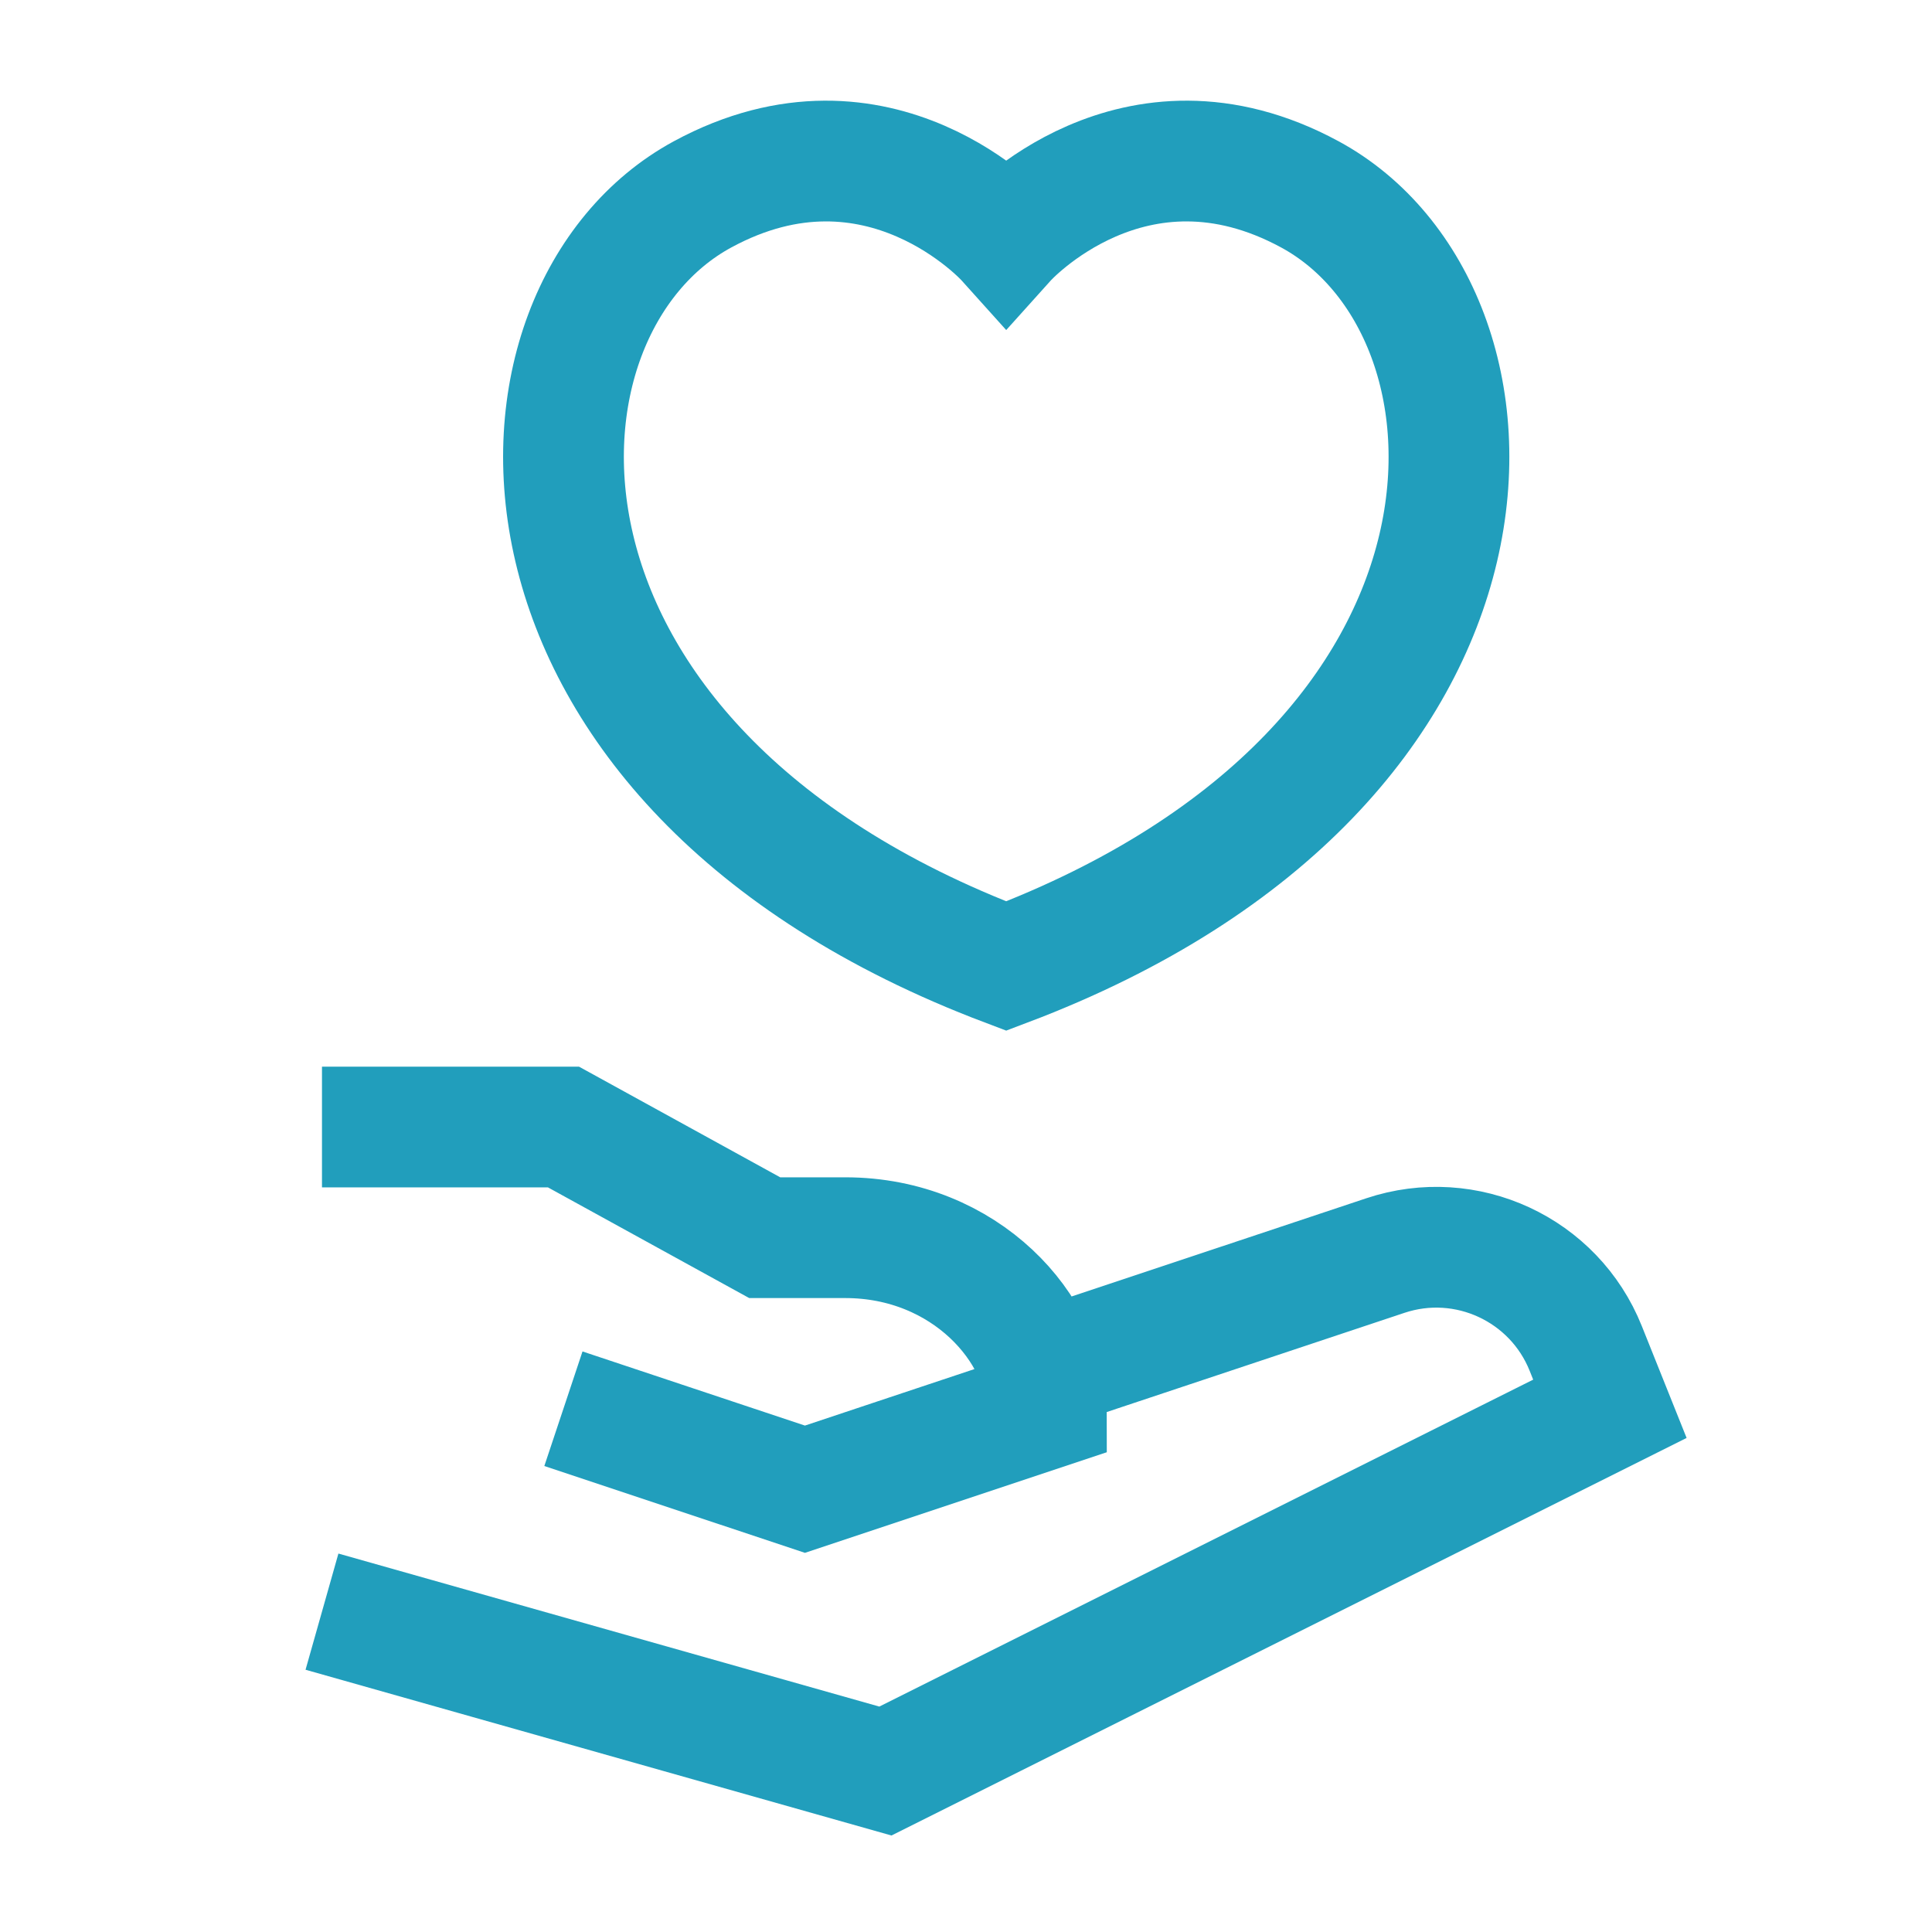
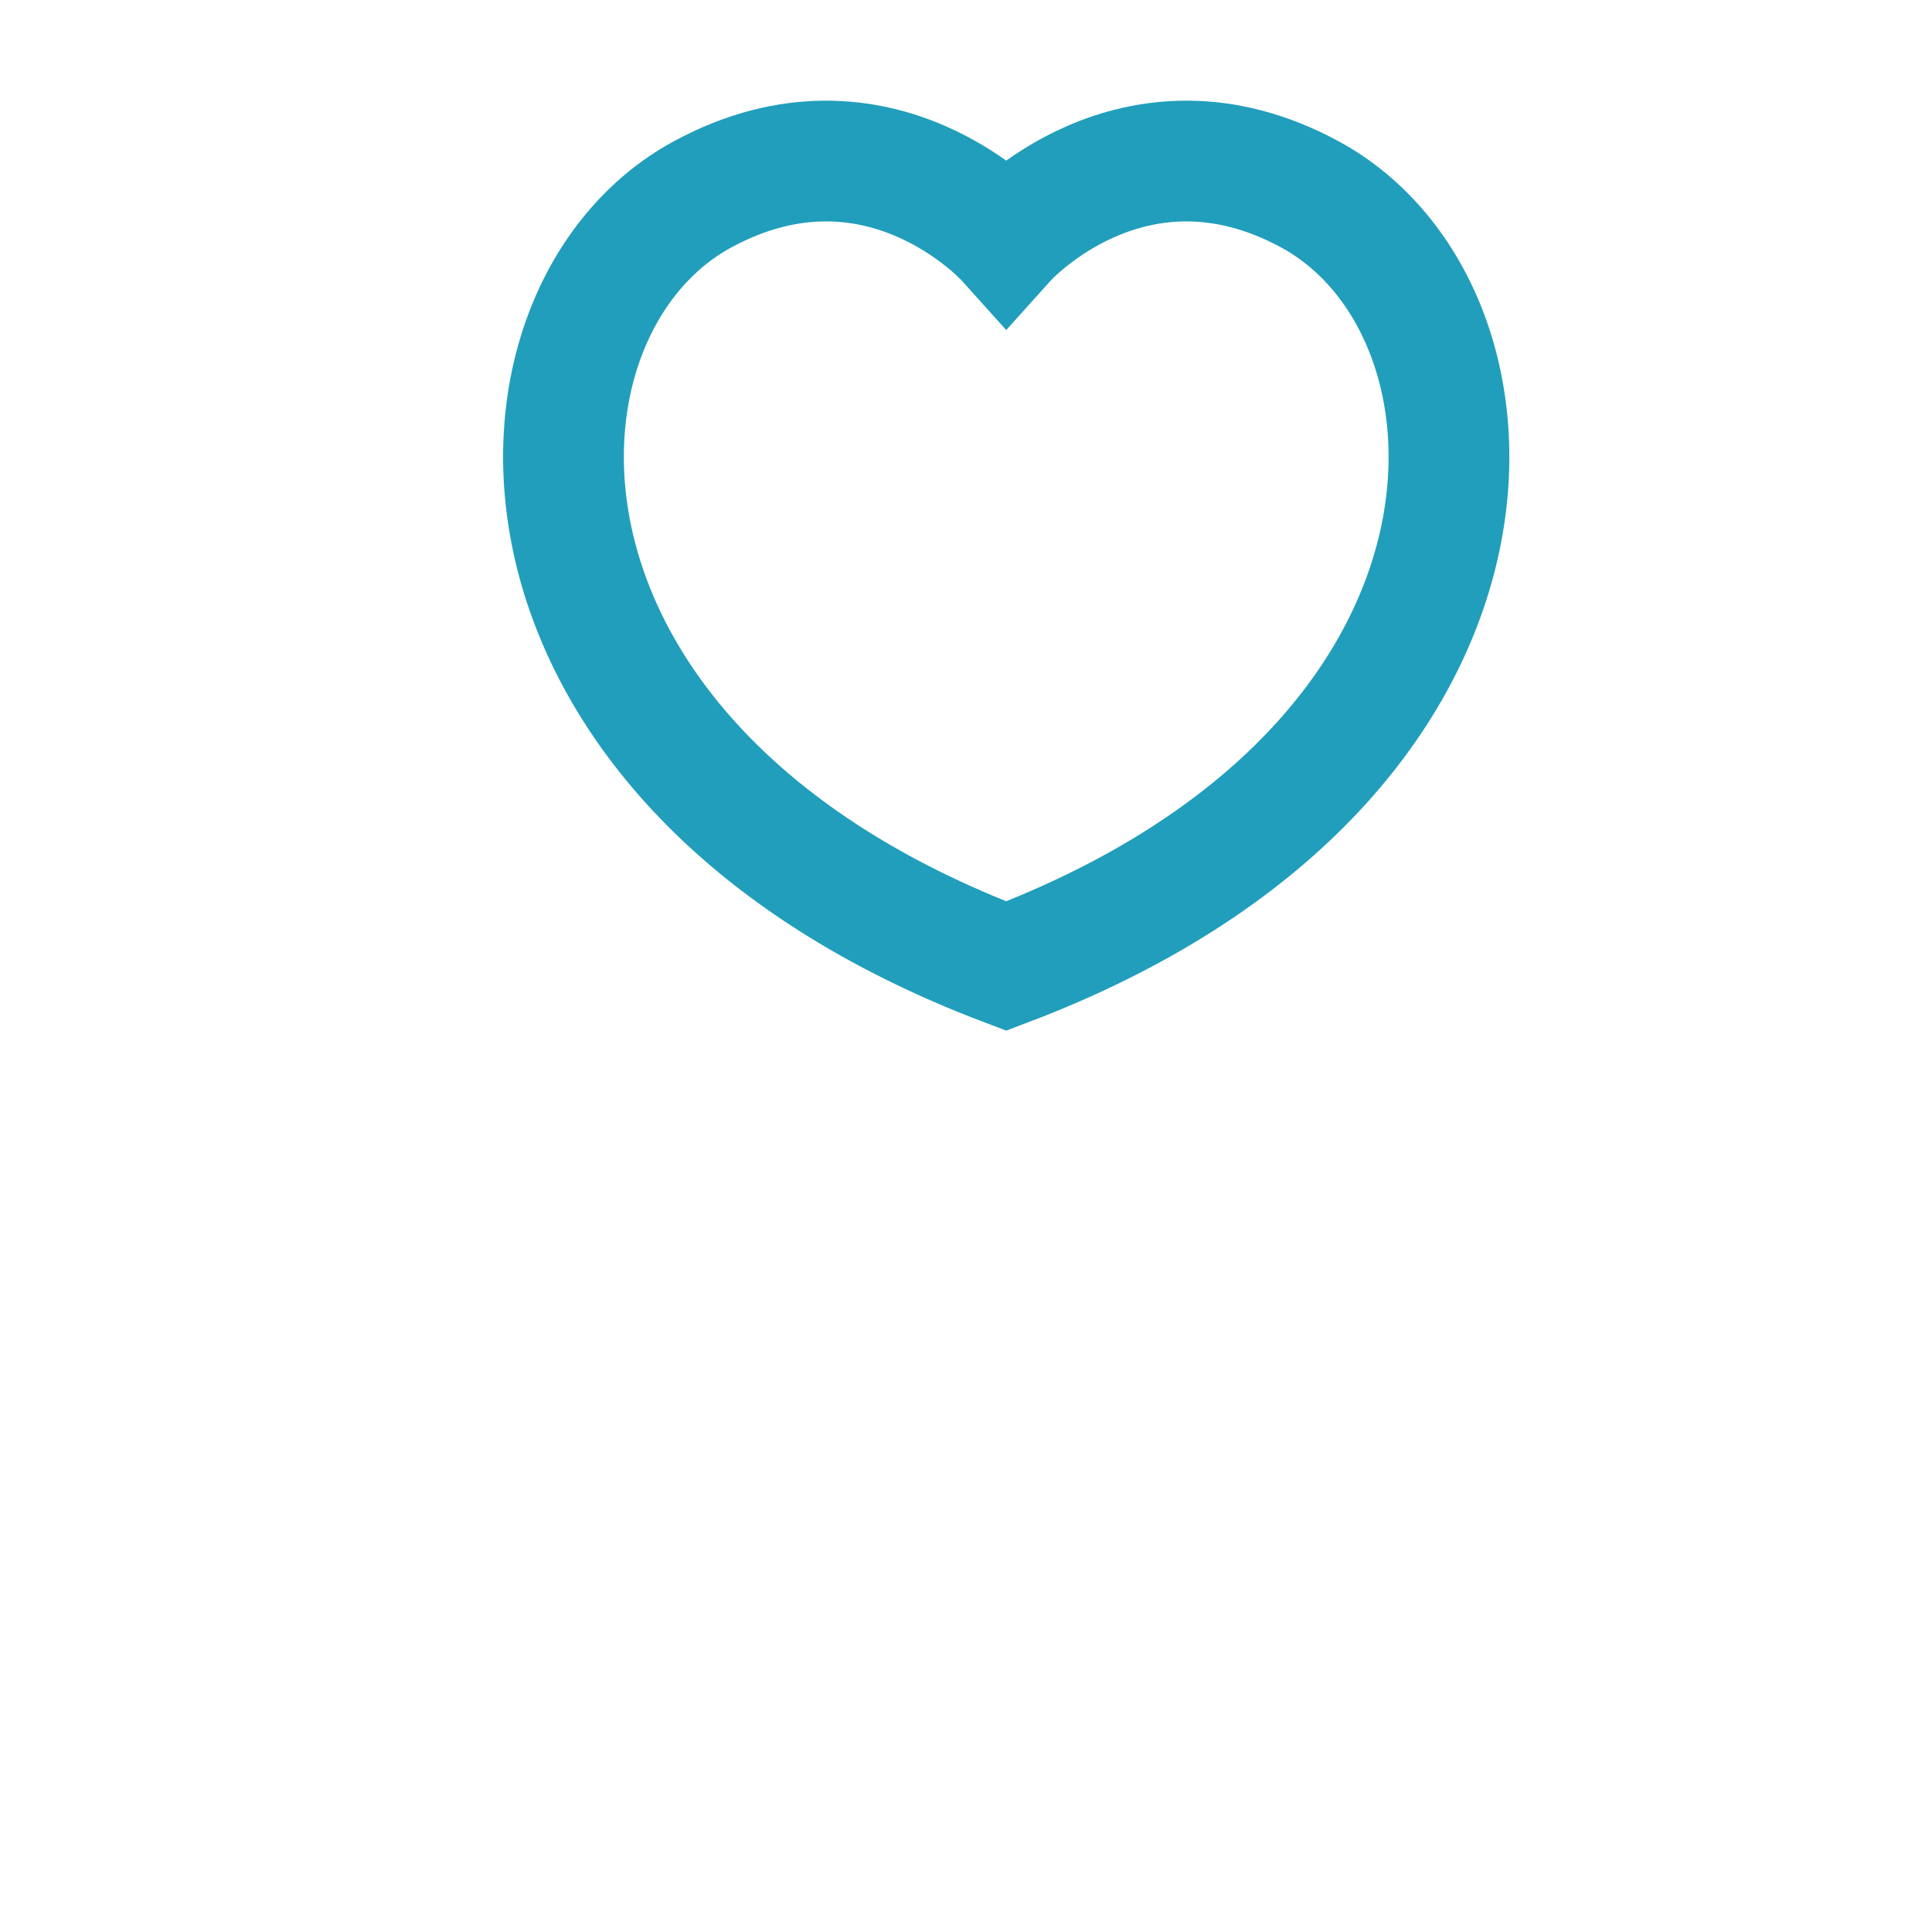
<svg xmlns="http://www.w3.org/2000/svg" fill="none" height="32" viewBox="0 0 32 32" width="32">
  <g stroke="#219ebc" stroke-width="2">
    <path d="m21.695 3.219c-2.927-1.586-5.029.752-5.029.752s-2.102-2.338-5.029-.752c-3.545 1.921-3.8 9.442 5.029 12.782 8.829-3.339 8.575-10.861 5.029-12.782z" stroke-linecap="round" />
-     <path d="m5.333 18.667h4l3.333 1.833h1.333c2 0 3.333 1.532 3.333 2.833l-4 1.333-4-1.333m7.999-.666 5.615-1.871c1.339-.447 2.795.228 3.319 1.539l.4.999-12 6-9.332-2.64" />
  </g>
</svg>